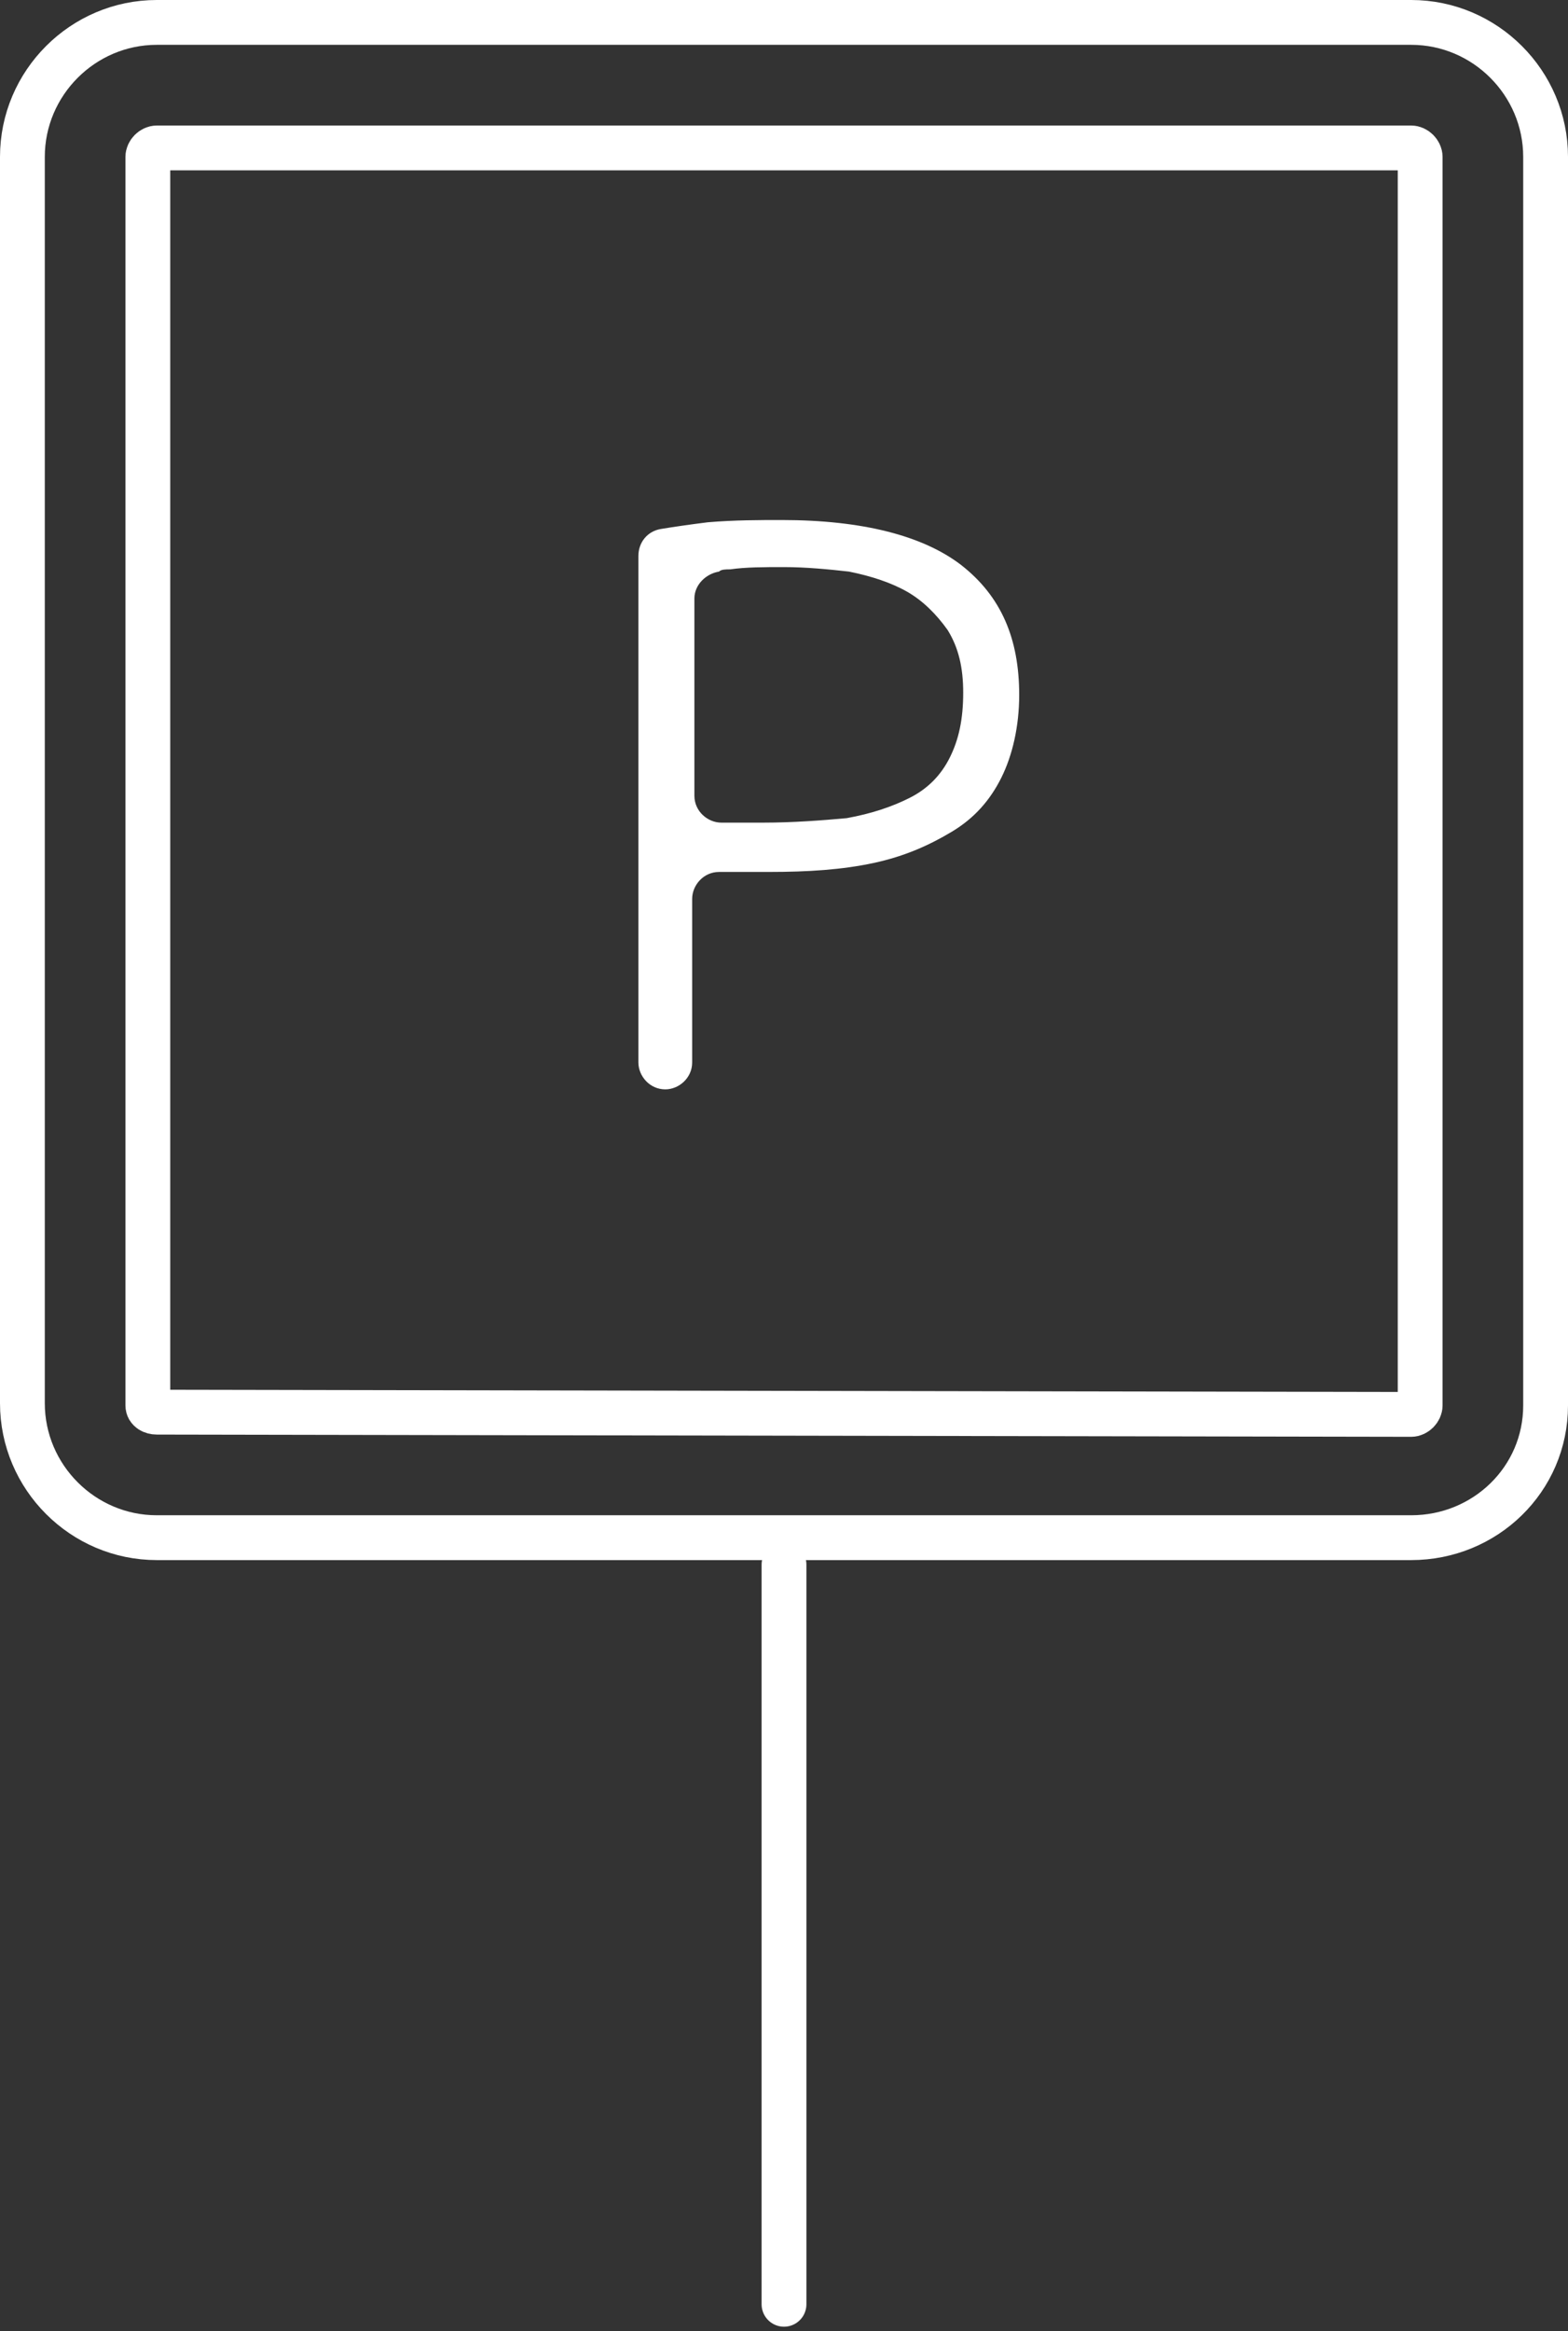
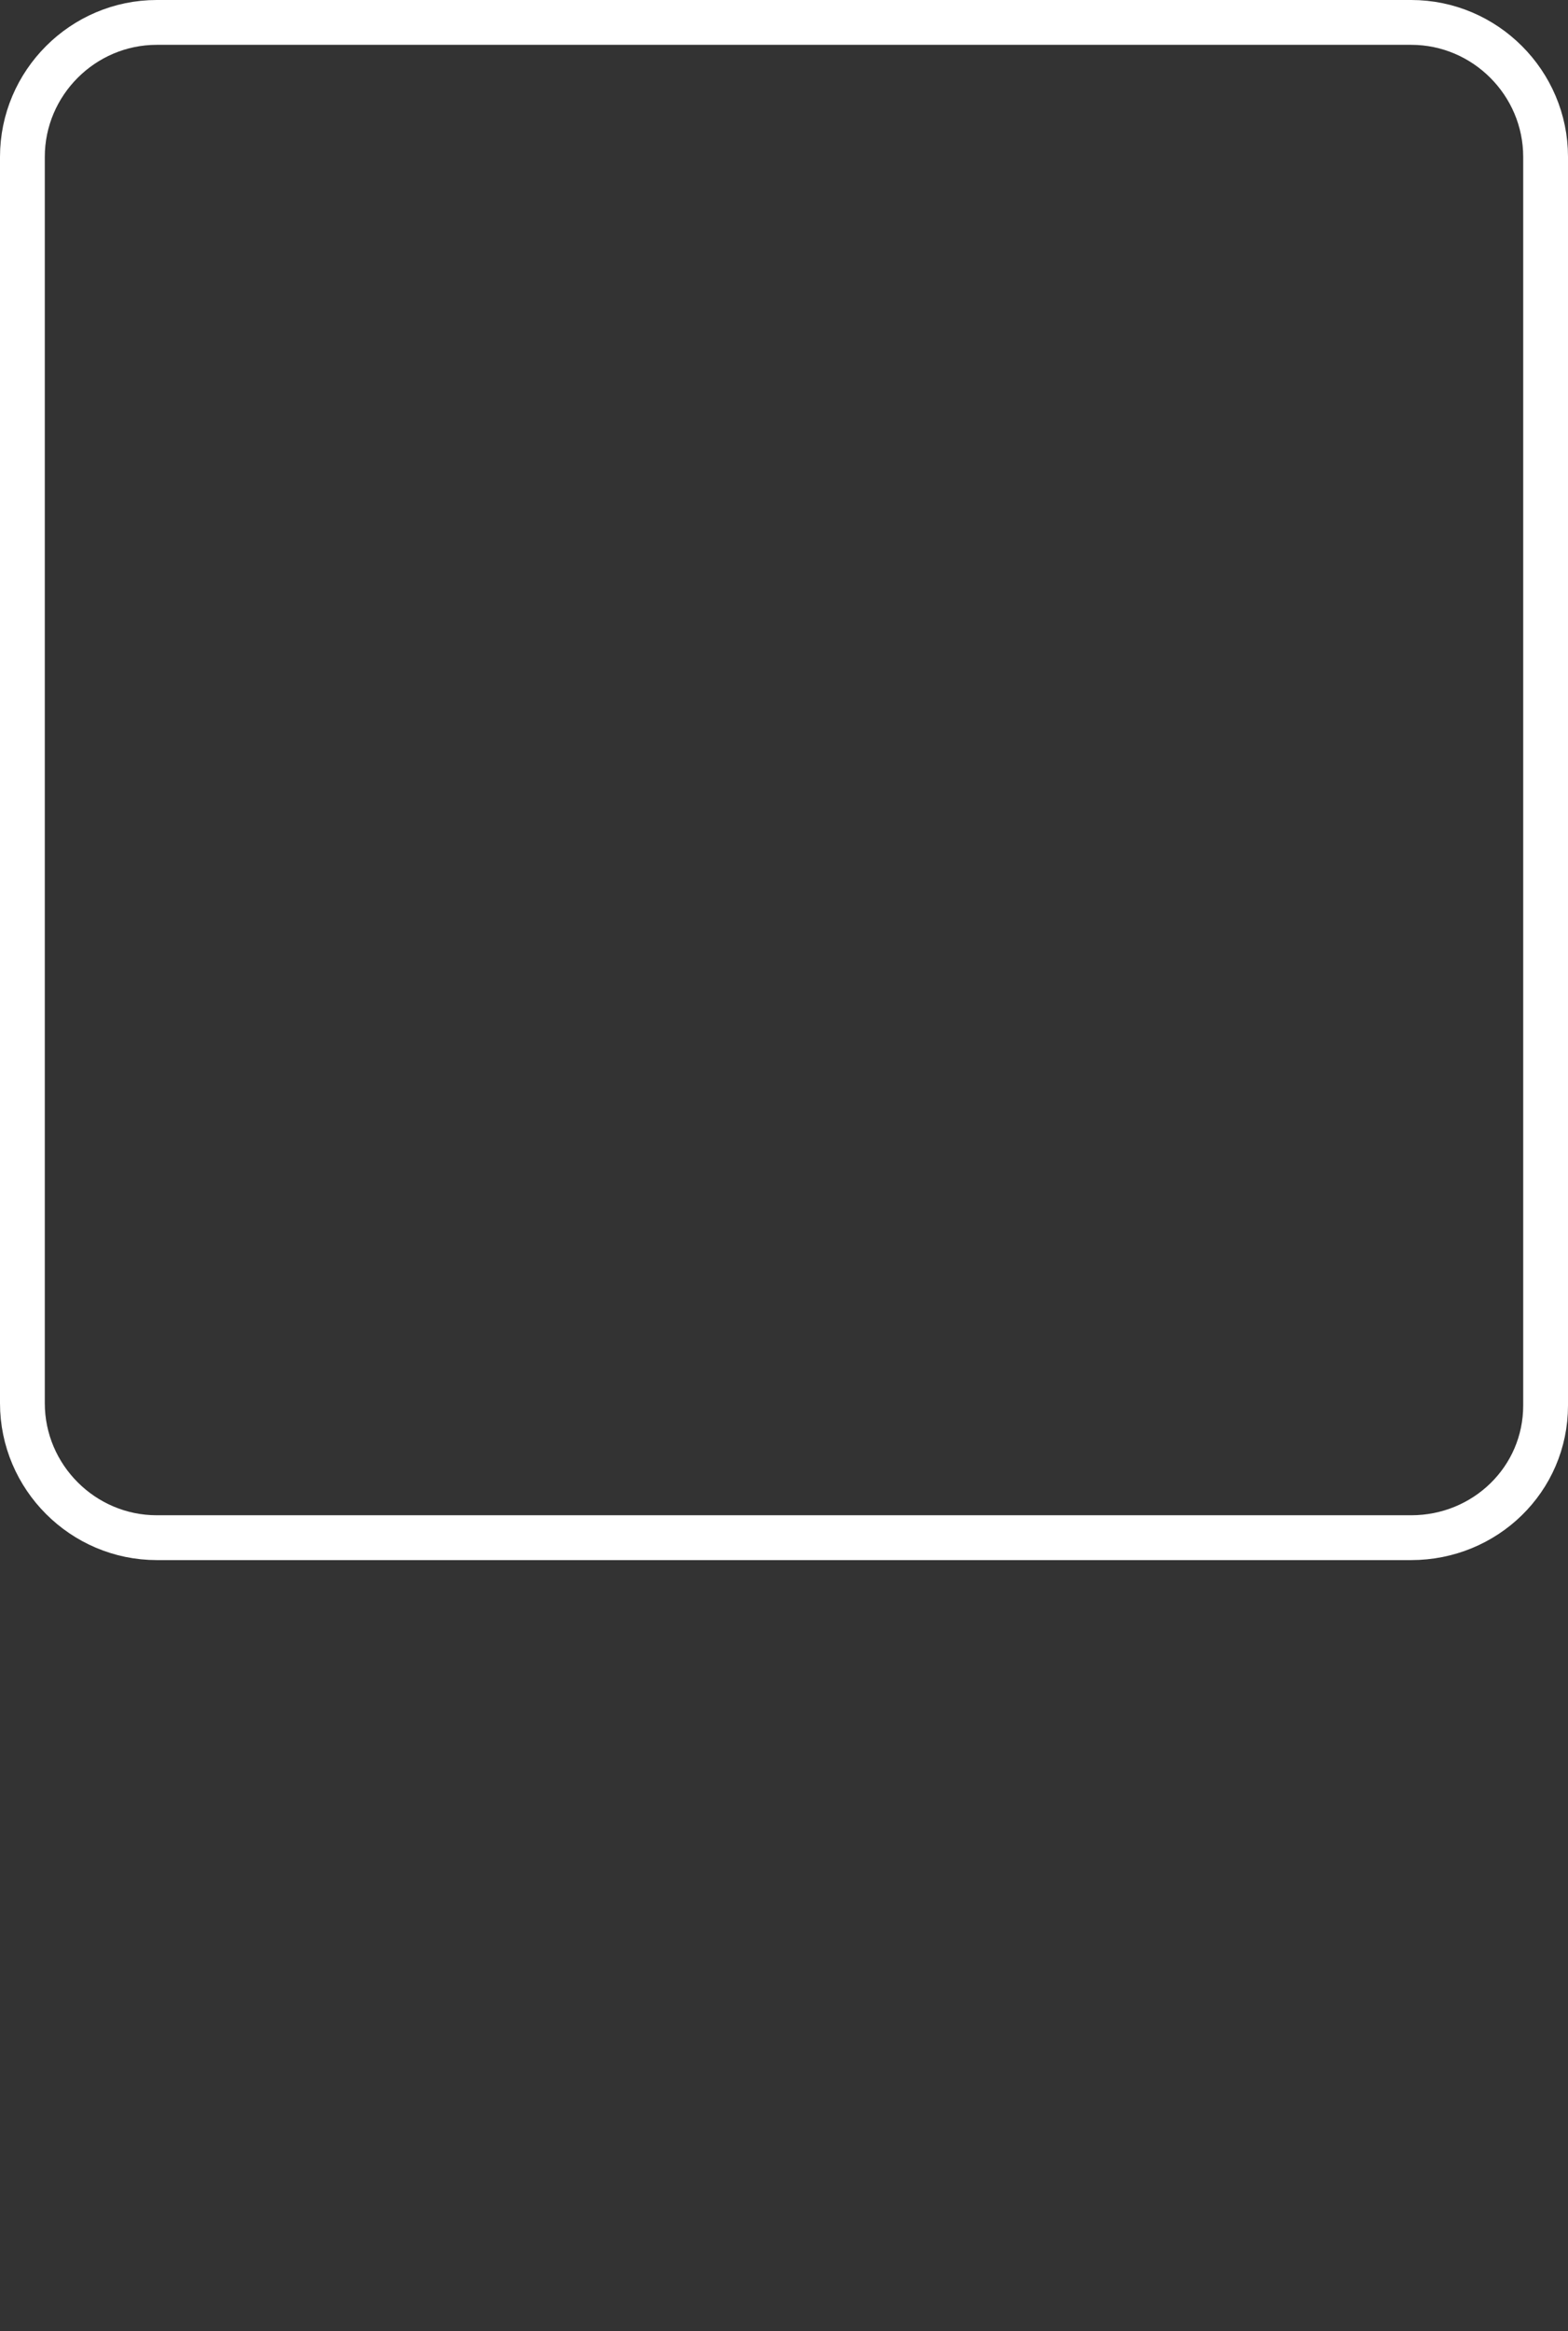
<svg xmlns="http://www.w3.org/2000/svg" width="70" height="104" viewBox="0 0 70 104" fill="none">
  <rect x="0" y="0" width="70" height="104" fill="#333333" stroke="none" />
-   <path d="M35 69.8V102.8" stroke="white" stroke-width="2" stroke-miterlimit="10" stroke-linecap="round" />
  <path d="M63 68.6H7C3.7 68.6 1 65.9 1 62.6V7C1 3.7 3.7 1 7 1H63C66.3 1 69 3.7 69 7V62.7C69 66 66.3 68.6 63 68.6Z" stroke="white" stroke-width="2" stroke-miterlimit="10" stroke-linecap="round" />
-   <path d="M6.6 62.7V7C6.6 6.8 6.8 6.6 7 6.6H63C63.2 6.6 63.4 6.8 63.4 7V62.7C63.4 62.9 63.2 63.1 63 63.1L7 63C6.8 63 6.6 62.9 6.6 62.7Z" stroke="white" stroke-width="2" stroke-miterlimit="10" stroke-linecap="round" />
-   <path d="M34.9 23.2C38.5 23.2 41.2 23.9 42.9 25.2C44.7 26.6 45.5 28.5 45.5 31C45.5 32.4 45.2 33.7 44.7 34.7C44.2 35.7 43.5 36.5 42.5 37.1C41.5 37.7 40.4 38.2 39 38.5C37.6 38.8 36.1 38.9 34.3 38.9H32.1C31.4 38.9 30.9 39.5 30.9 40.1V47.4C30.9 48.1 30.3 48.6 29.7 48.6C29 48.6 28.5 48 28.5 47.4V24.8C28.5 24.2 28.9 23.7 29.5 23.6C30.1 23.5 30.8 23.4 31.6 23.3C32.8 23.2 33.9 23.2 34.9 23.2ZM35 25.3C34.1 25.3 33.3 25.3 32.6 25.4C32.4 25.4 32.2 25.4 32.1 25.5C31.5 25.6 31 26.1 31 26.7V35.5C31 36.2 31.6 36.7 32.2 36.7H34.1C35.4 36.7 36.7 36.6 37.8 36.5C38.9 36.3 39.8 36 40.6 35.6C41.4 35.2 42 34.6 42.4 33.8C42.8 33 43 32.1 43 30.9C43 29.8 42.8 28.9 42.3 28.1C41.8 27.4 41.2 26.8 40.5 26.4C39.8 26 38.9 25.7 37.9 25.5C37 25.4 36 25.3 35 25.3Z" fill="white" />
</svg>